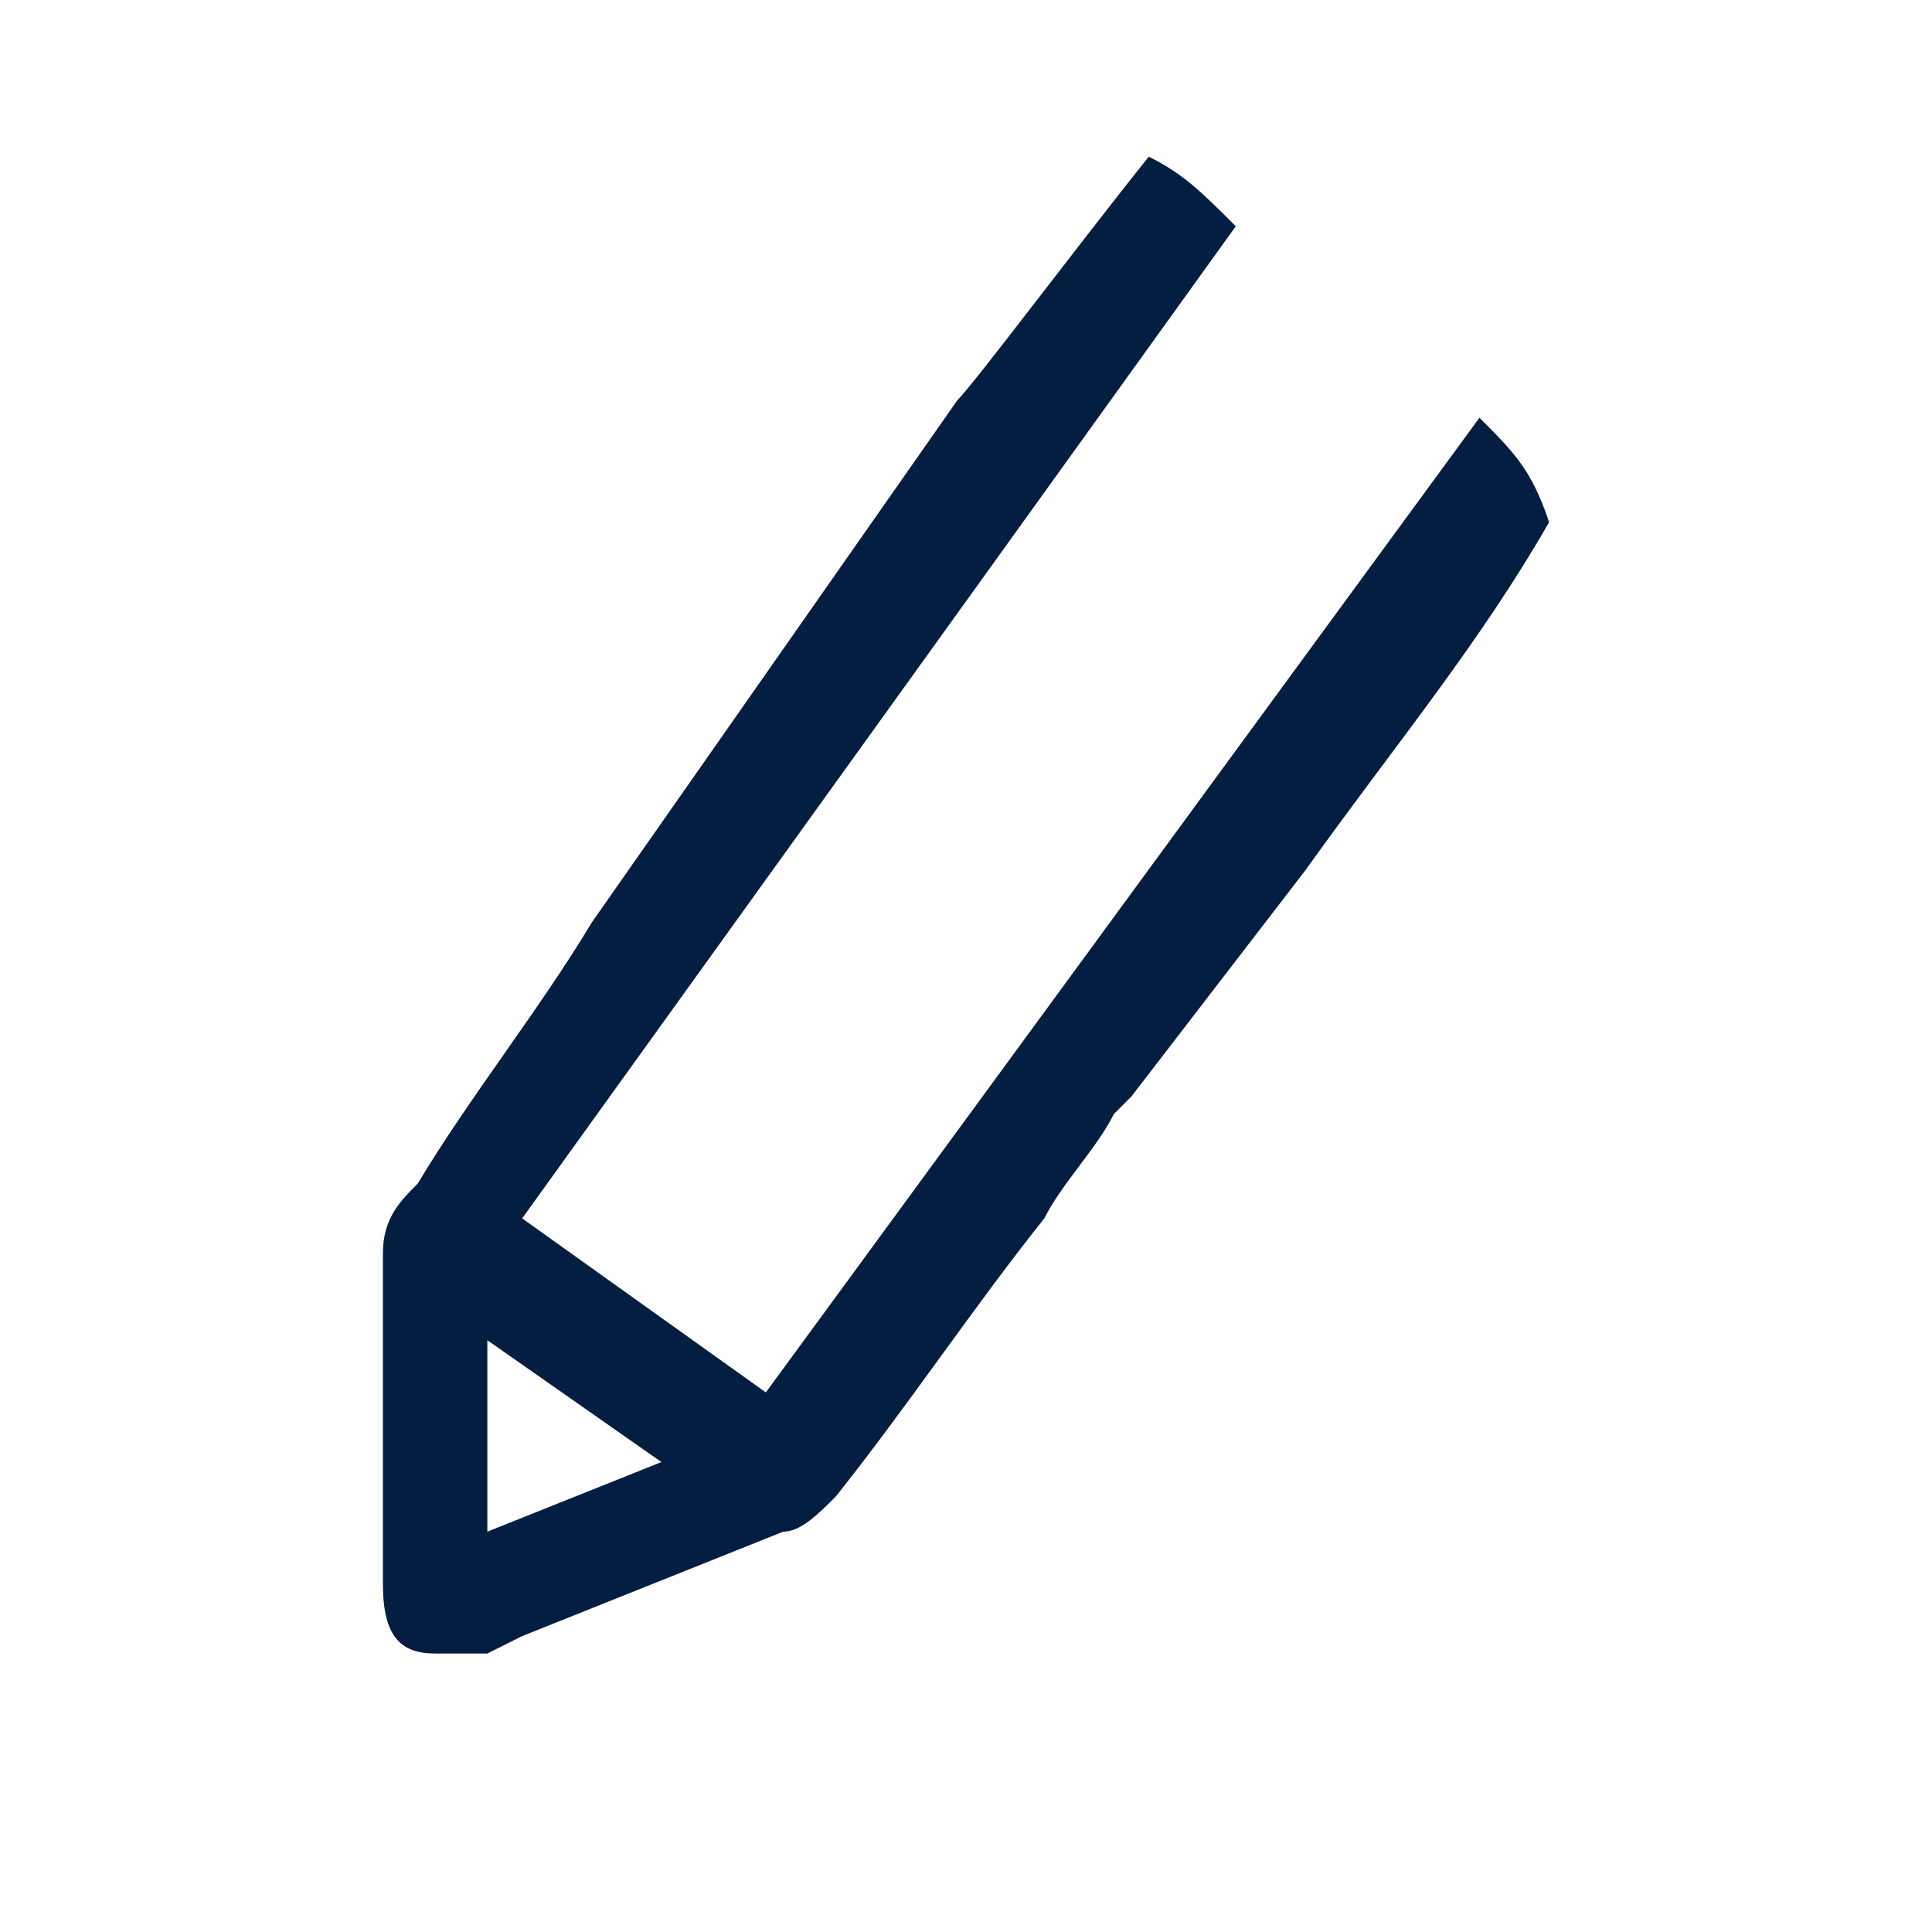
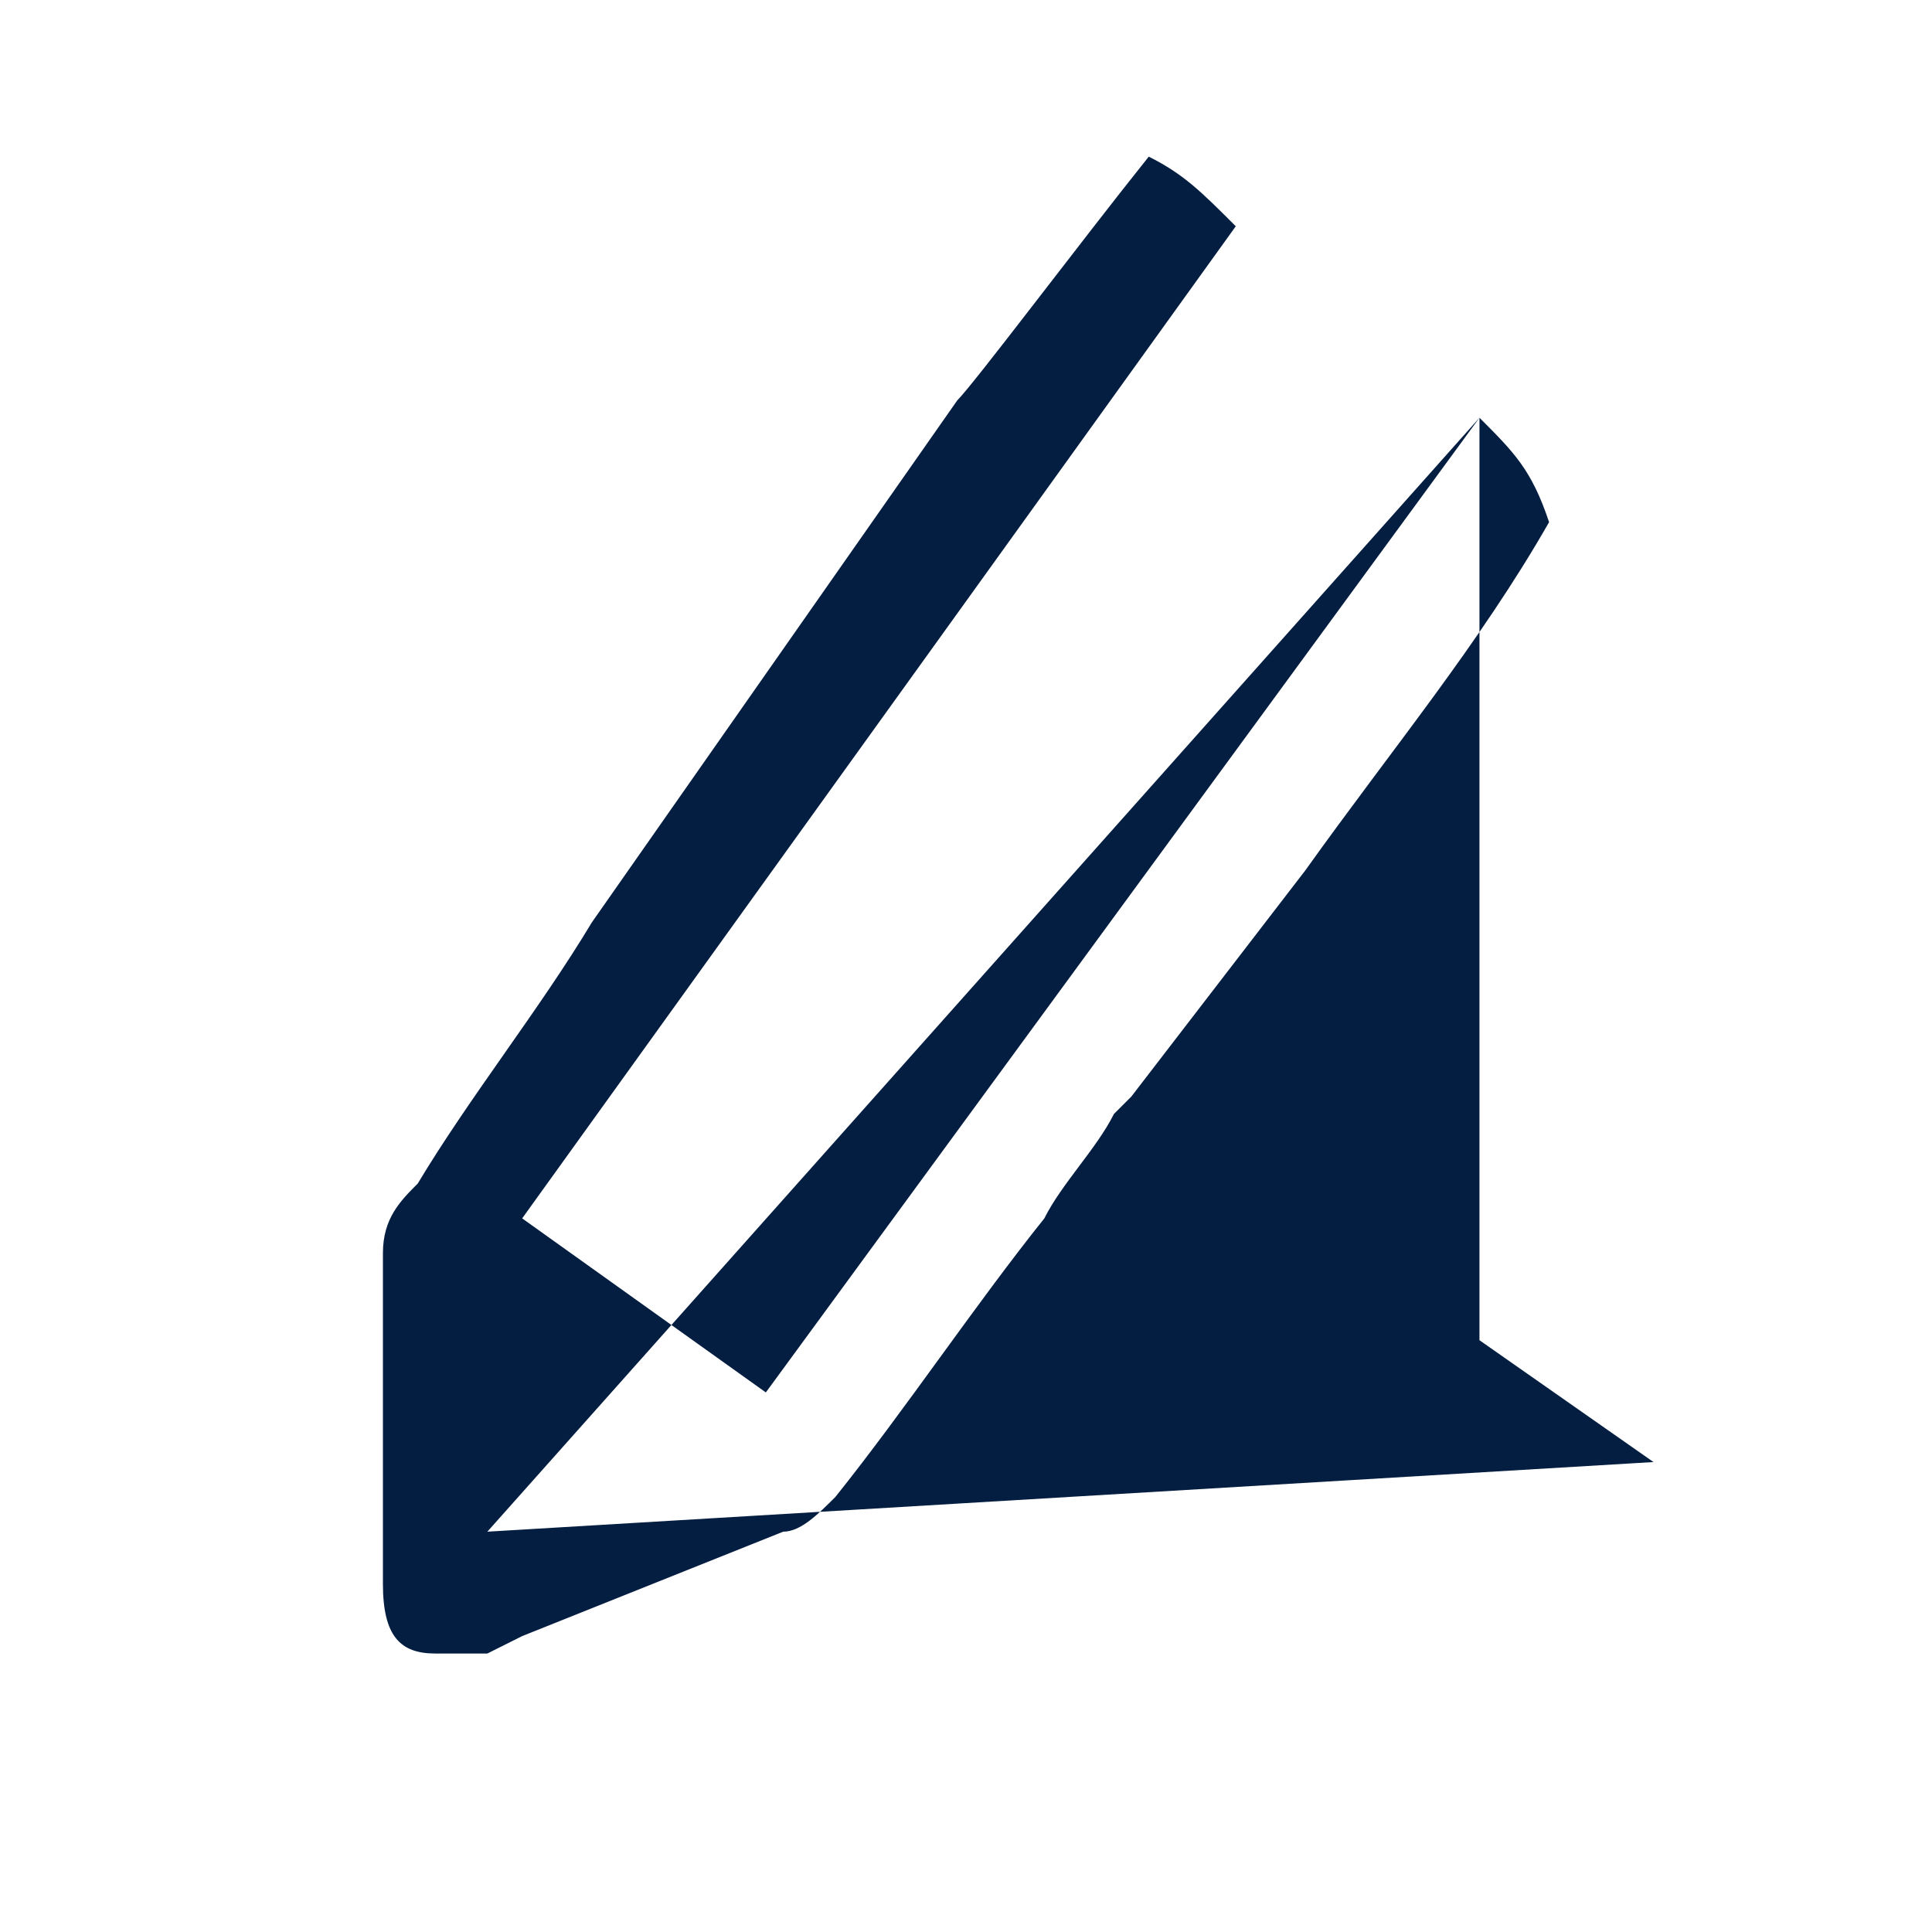
<svg xmlns="http://www.w3.org/2000/svg" version="1.1" id="Capa_1" x="0px" y="0px" viewBox="0 0 11.1 11.1" style="enable-background:new 0 0 11.1 11.1;" xml:space="preserve">
  <style type="text/css">
	.st0{fill:#041E41;}
</style>
-   <path class="st0" d="M8.5,2.4L4.4,8L3,7l4.1-5.7C6.9,1.1,6.8,1,6.6,0.9c-0.4,0.5-1,1.3-1.1,1.4c0,0,0,0,0,0c0,0,0,0,0,0L3.4,5.3  c-0.3,0.5-0.7,1-1,1.5C2.3,6.9,2.2,7,2.2,7.2c0,0.5,0,1.1,0,1.6l0,0.1c0,0,0,0.1,0,0.1c0,0,0,0.1,0,0.1c0,0.3,0.1,0.4,0.3,0.4  c0.1,0,0.2,0,0.3,0l0.2-0.1C3.5,9.2,4,9,4.5,8.8c0.1,0,0.2-0.1,0.3-0.2C5.2,8.1,5.6,7.5,6,7c0.1-0.2,0.3-0.4,0.4-0.6  c0,0,0.1-0.1,0.1-0.1l1-1.3c0.5-0.7,1-1.3,1.4-2C8.8,2.7,8.7,2.6,8.5,2.4z M2.8,8.8V7.7l1,0.7L2.8,8.8z" />
+   <path class="st0" d="M8.5,2.4L4.4,8L3,7l4.1-5.7C6.9,1.1,6.8,1,6.6,0.9c-0.4,0.5-1,1.3-1.1,1.4c0,0,0,0,0,0c0,0,0,0,0,0L3.4,5.3  c-0.3,0.5-0.7,1-1,1.5C2.3,6.9,2.2,7,2.2,7.2c0,0.5,0,1.1,0,1.6l0,0.1c0,0,0,0.1,0,0.1c0,0,0,0.1,0,0.1c0,0.3,0.1,0.4,0.3,0.4  c0.1,0,0.2,0,0.3,0l0.2-0.1C3.5,9.2,4,9,4.5,8.8c0.1,0,0.2-0.1,0.3-0.2C5.2,8.1,5.6,7.5,6,7c0.1-0.2,0.3-0.4,0.4-0.6  c0,0,0.1-0.1,0.1-0.1l1-1.3c0.5-0.7,1-1.3,1.4-2C8.8,2.7,8.7,2.6,8.5,2.4z V7.7l1,0.7L2.8,8.8z" />
</svg>